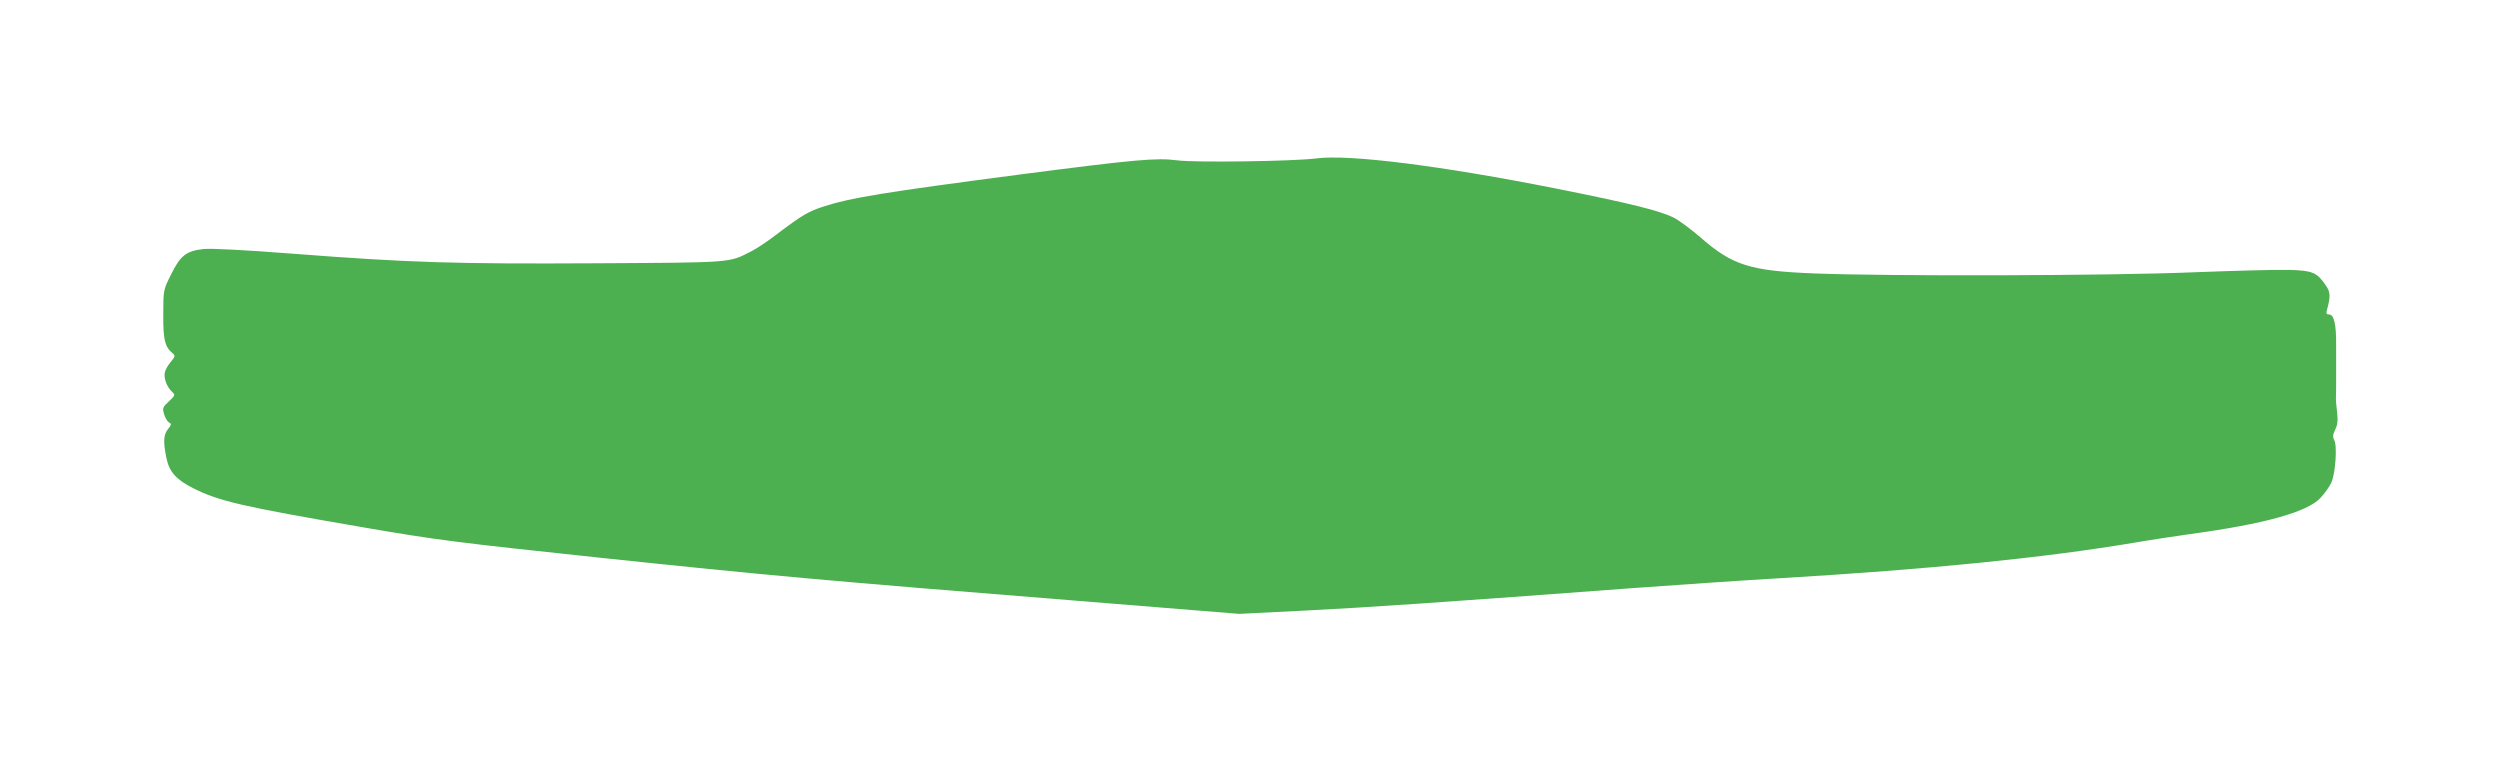
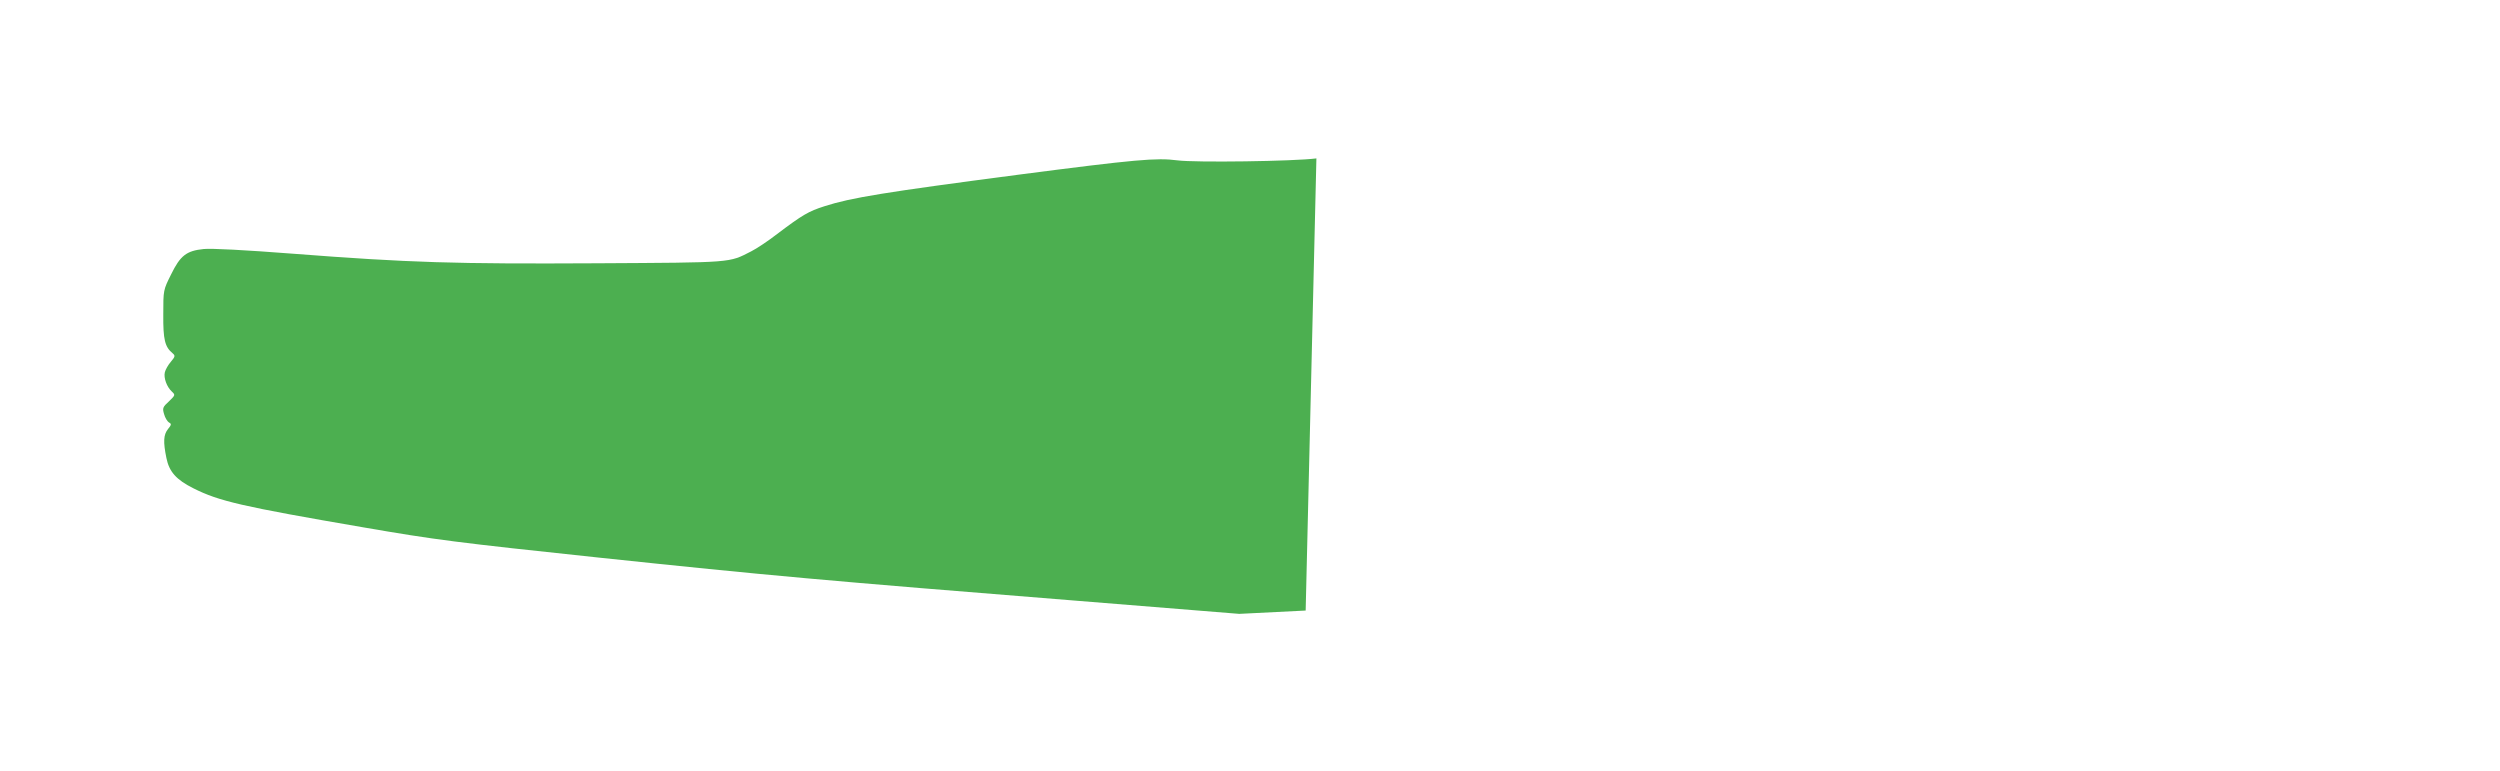
<svg xmlns="http://www.w3.org/2000/svg" version="1.0" width="1280pt" height="395pt" viewBox="0 0 1280 395" preserveAspectRatio="xMidYMid meet">
  <g transform="translate(0,395) scale(0.1,-0.1)" fill="#4caf50" stroke="none">
-     <path d="M6740 3139 c-114 -15 -622 -22 -712 -10 -106 14 -211 5 -818 -74 -678 -89 -853 -117 -989 -161 -81 -26 -111 -43 -242 -142 -45 -35 -105 -75 -133 -89 -116 -59 -86 -57 -791 -61 -724 -4 -958 3 -1555 49 -246 19 -418 28 -457 24 -89 -9 -120 -34 -167 -130 -40 -80 -40 -80 -40 -205 -1 -129 8 -166 48 -199 14 -12 13 -17 -9 -43 -14 -16 -28 -41 -31 -54 -7 -29 10 -75 36 -99 18 -17 18 -18 -15 -50 -32 -29 -34 -35 -25 -65 5 -19 17 -38 25 -43 14 -7 13 -12 -5 -34 -23 -29 -25 -65 -8 -148 14 -70 50 -111 138 -155 131 -66 247 -93 870 -200 371 -64 472 -77 1207 -155 860 -91 1161 -118 2448 -221 l830 -67 340 17 c318 16 714 43 1690 116 220 16 555 39 745 50 757 45 1338 103 1805 181 99 17 227 36 285 44 383 52 604 113 671 186 20 21 45 56 55 77 21 45 32 189 15 219 -8 16 -7 28 5 53 12 24 15 46 10 88 -4 32 -7 67 -6 80 1 12 1 52 1 90 0 37 0 114 0 172 1 112 -11 160 -37 160 -12 0 -15 6 -10 23 19 68 18 92 -6 126 -45 66 -68 76 -186 79 -59 2 -278 -4 -488 -12 -424 -18 -1561 -21 -1944 -6 -329 13 -420 41 -584 185 -48 41 -109 87 -137 101 -71 35 -222 73 -599 148 -588 117 -1063 177 -1230 155z" />
+     <path d="M6740 3139 c-114 -15 -622 -22 -712 -10 -106 14 -211 5 -818 -74 -678 -89 -853 -117 -989 -161 -81 -26 -111 -43 -242 -142 -45 -35 -105 -75 -133 -89 -116 -59 -86 -57 -791 -61 -724 -4 -958 3 -1555 49 -246 19 -418 28 -457 24 -89 -9 -120 -34 -167 -130 -40 -80 -40 -80 -40 -205 -1 -129 8 -166 48 -199 14 -12 13 -17 -9 -43 -14 -16 -28 -41 -31 -54 -7 -29 10 -75 36 -99 18 -17 18 -18 -15 -50 -32 -29 -34 -35 -25 -65 5 -19 17 -38 25 -43 14 -7 13 -12 -5 -34 -23 -29 -25 -65 -8 -148 14 -70 50 -111 138 -155 131 -66 247 -93 870 -200 371 -64 472 -77 1207 -155 860 -91 1161 -118 2448 -221 l830 -67 340 17 z" />
  </g>
</svg>